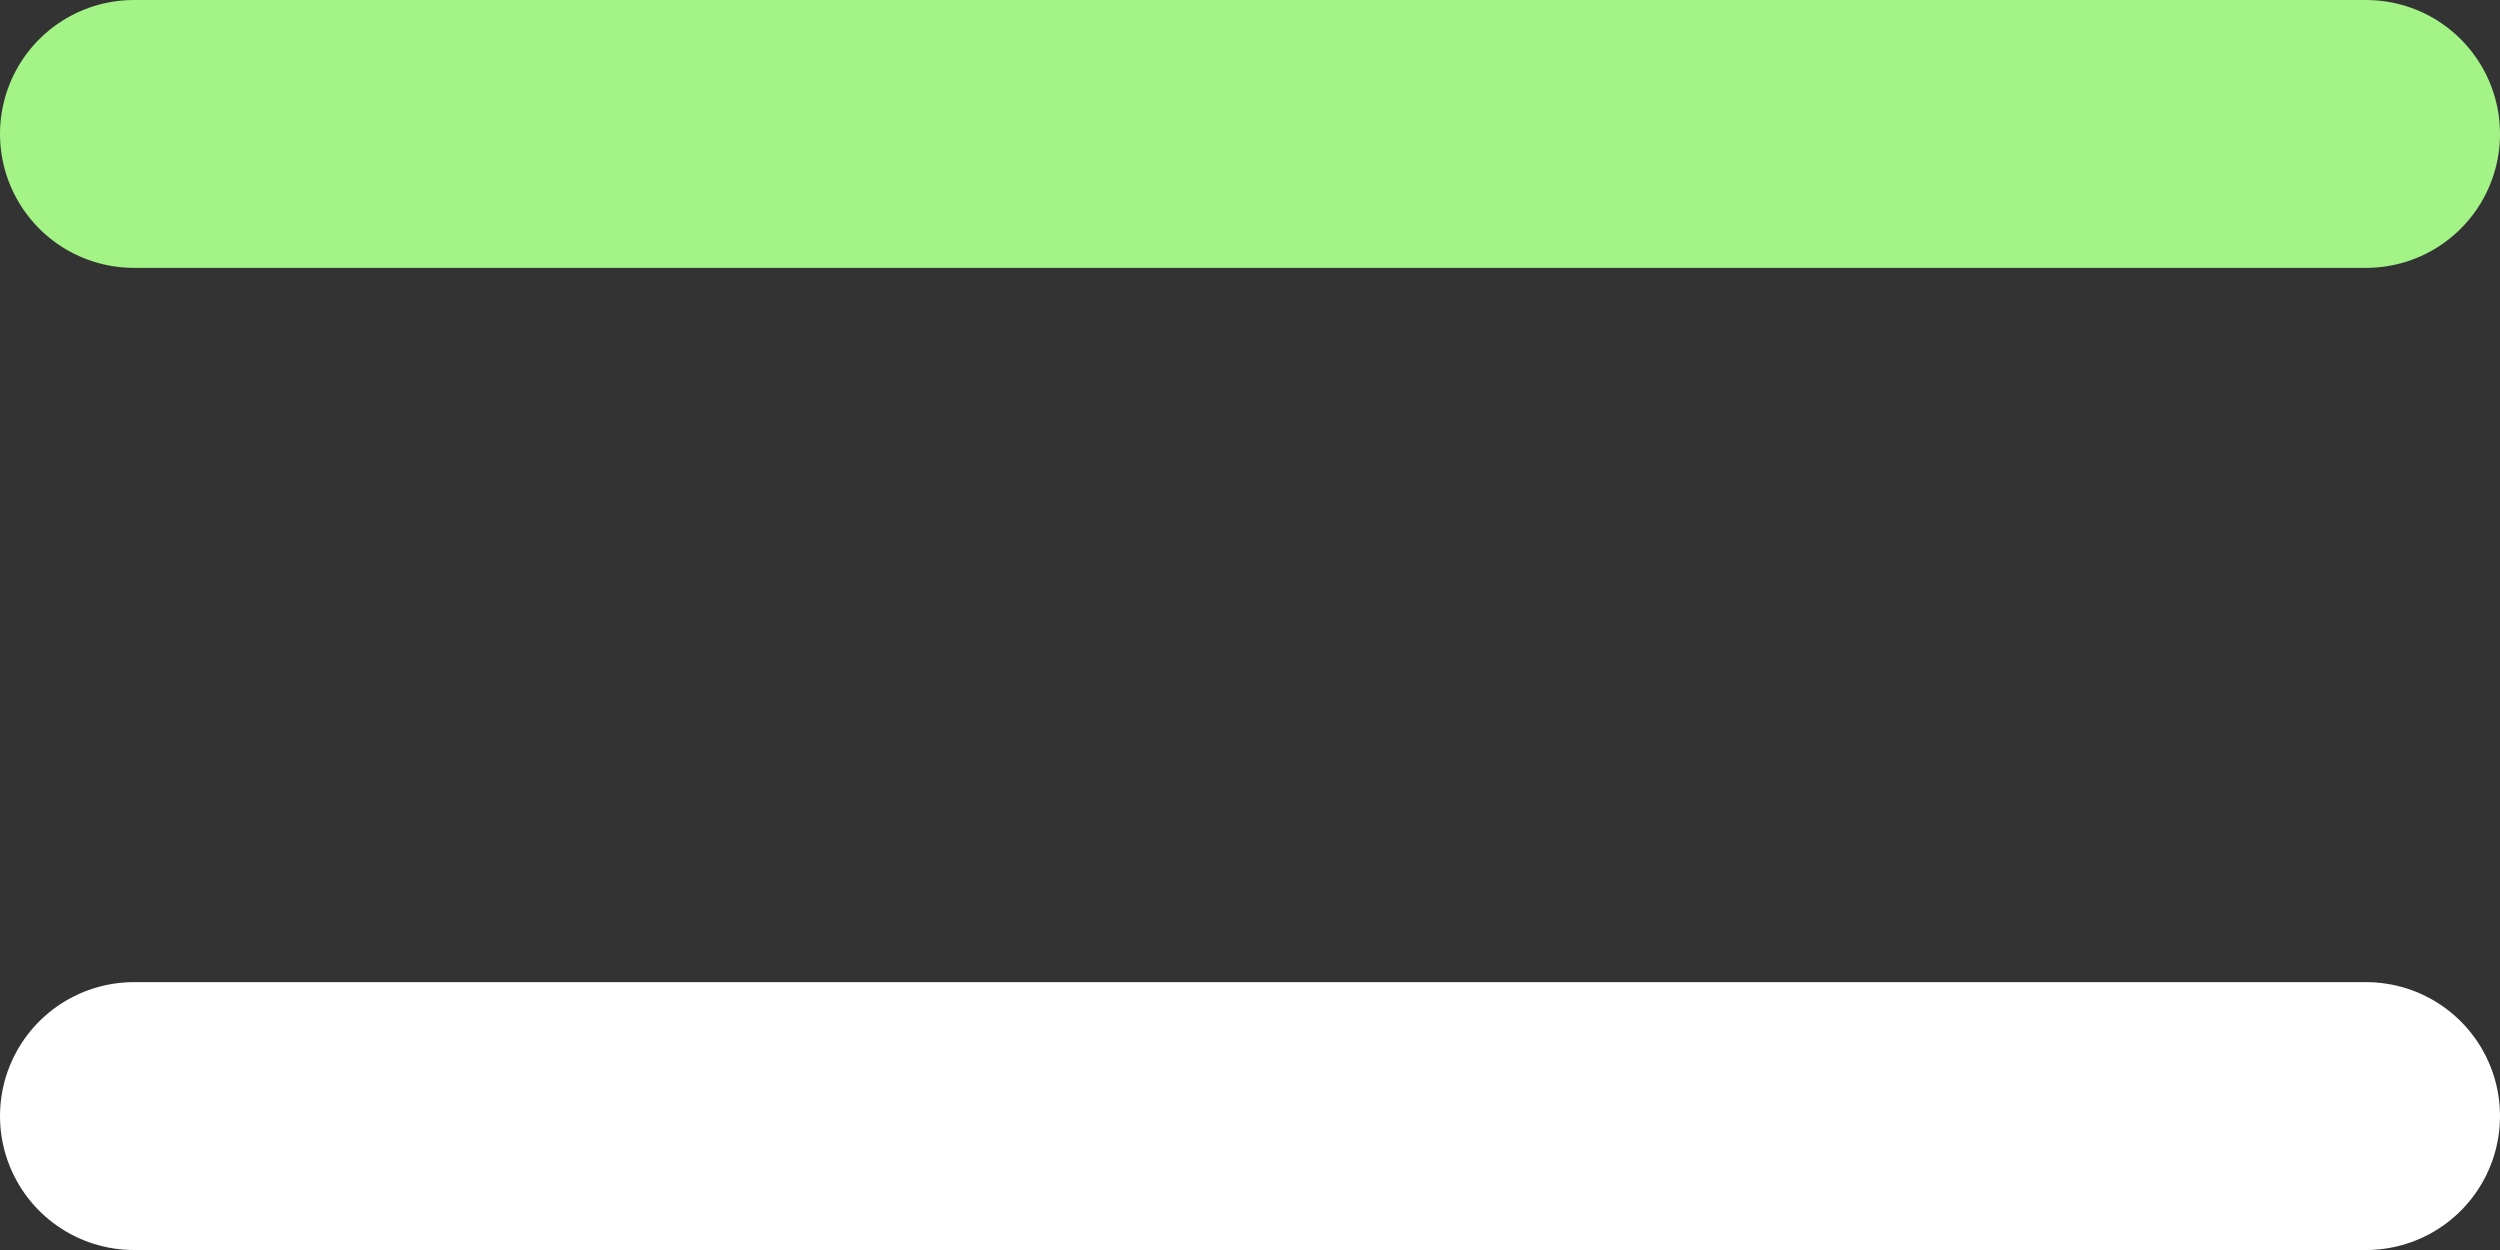
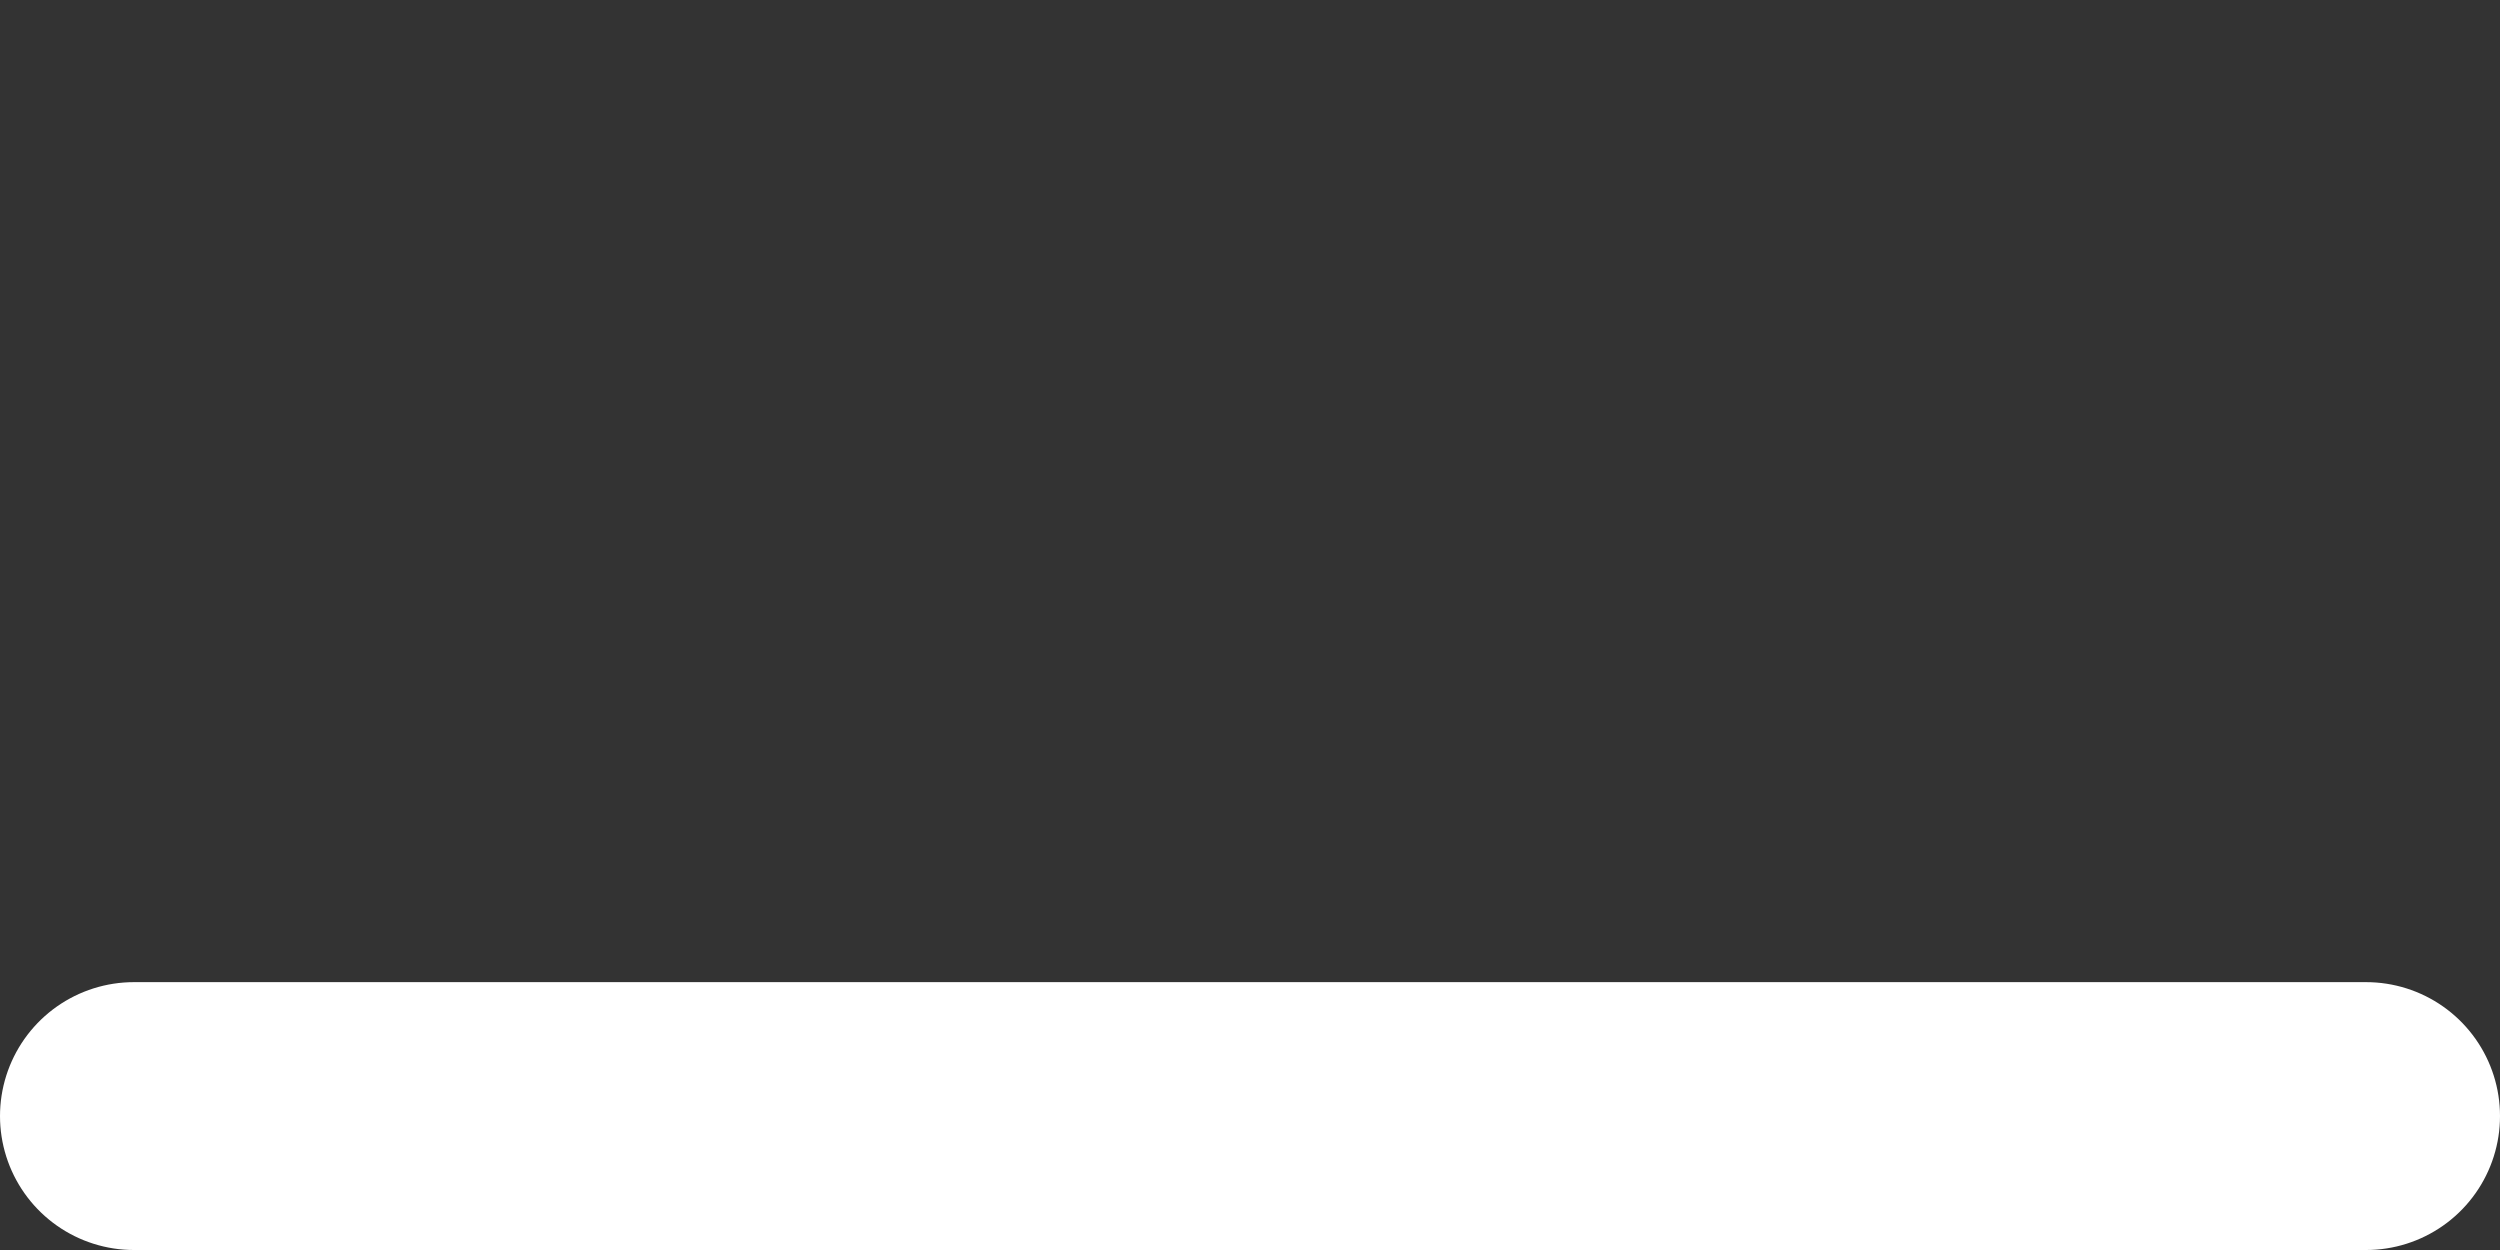
<svg xmlns="http://www.w3.org/2000/svg" width="28" height="14" viewBox="0 0 28 14" fill="none">
  <rect x="0" y="0" width="28" height="14" fill="#333333" stroke="none" />
-   <line x1="1.5" y1="1.5" x2="26.5" y2="1.5" stroke="#A3F387" stroke-width="3" stroke-linecap="round" />
  <line x1="1.5" y1="12.5" x2="26.5" y2="12.5" stroke="white" stroke-width="3" stroke-linecap="round" />
</svg>